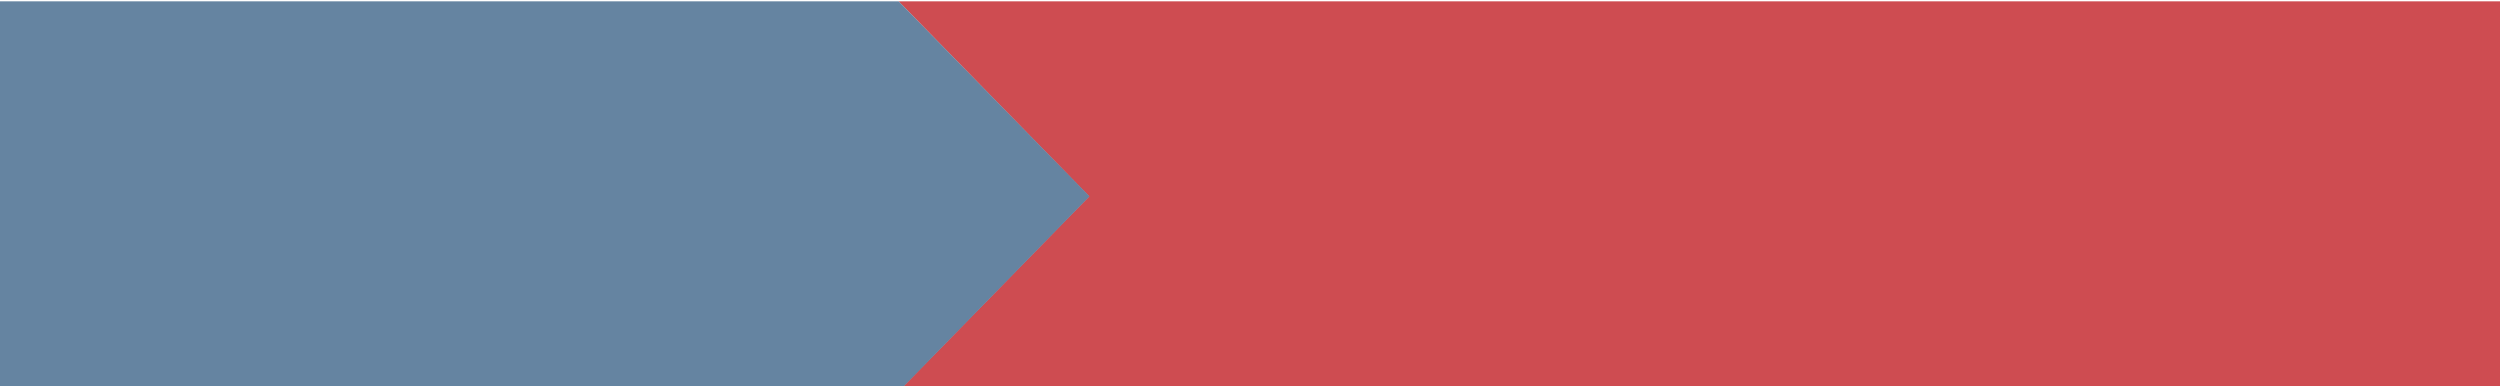
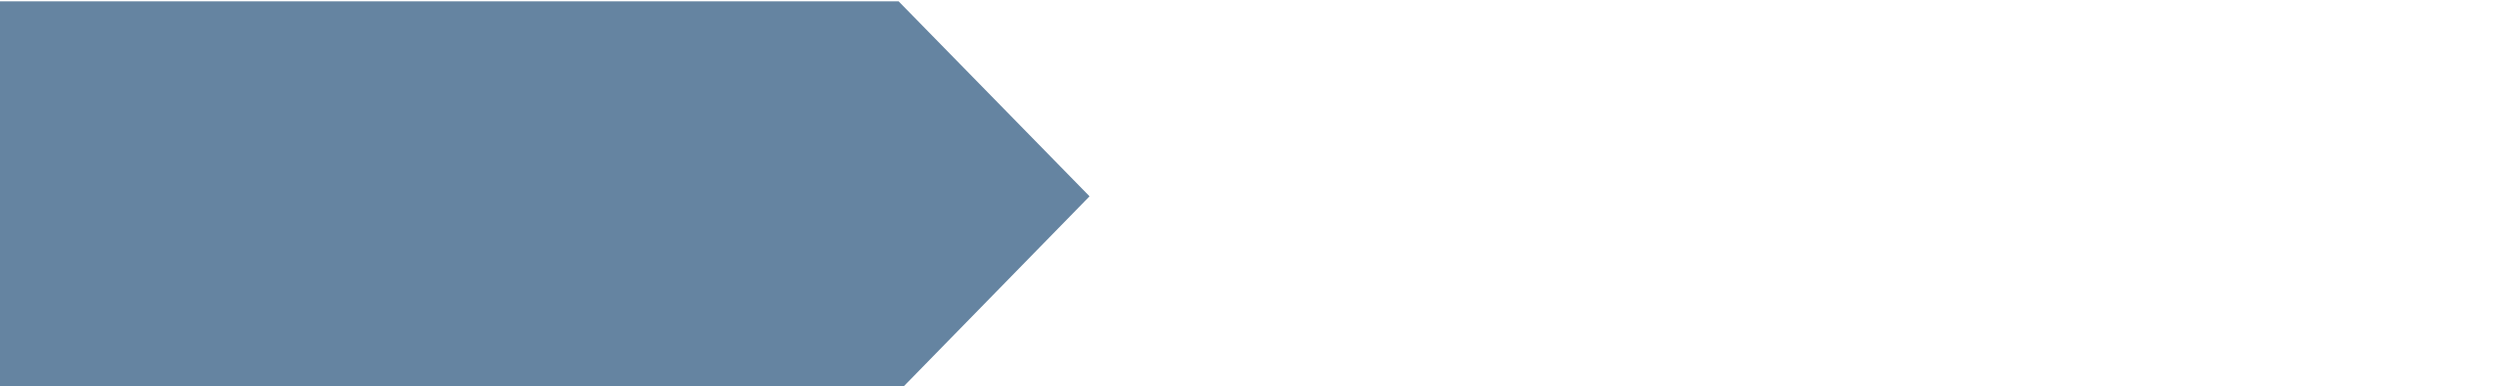
<svg xmlns="http://www.w3.org/2000/svg" version="1.1" id="Layer_1" x="0px" y="0px" viewBox="0 0 1912.7 295.3" style="enable-background:new 0 0 1912.7 295.3;" xml:space="preserve">
  <style type="text/css">
	.st0{opacity:0.8;fill:#C22026;enable-background:new    ;}
	.st1{opacity:0.8;fill:#3F668A;enable-background:new    ;}
</style>
-   <path id="Path_55_1_" class="st0" d="M1919.7,1l0,299.4l-1233.2,0l146.9-150.2L687.5,1L1919.7,1z" />
  <path id="Path_56_1_" class="st1" d="M687.5,1l146.1,149.2L686.7,300.4l-696.8,0L-10,1L687.5,1z" />
</svg>